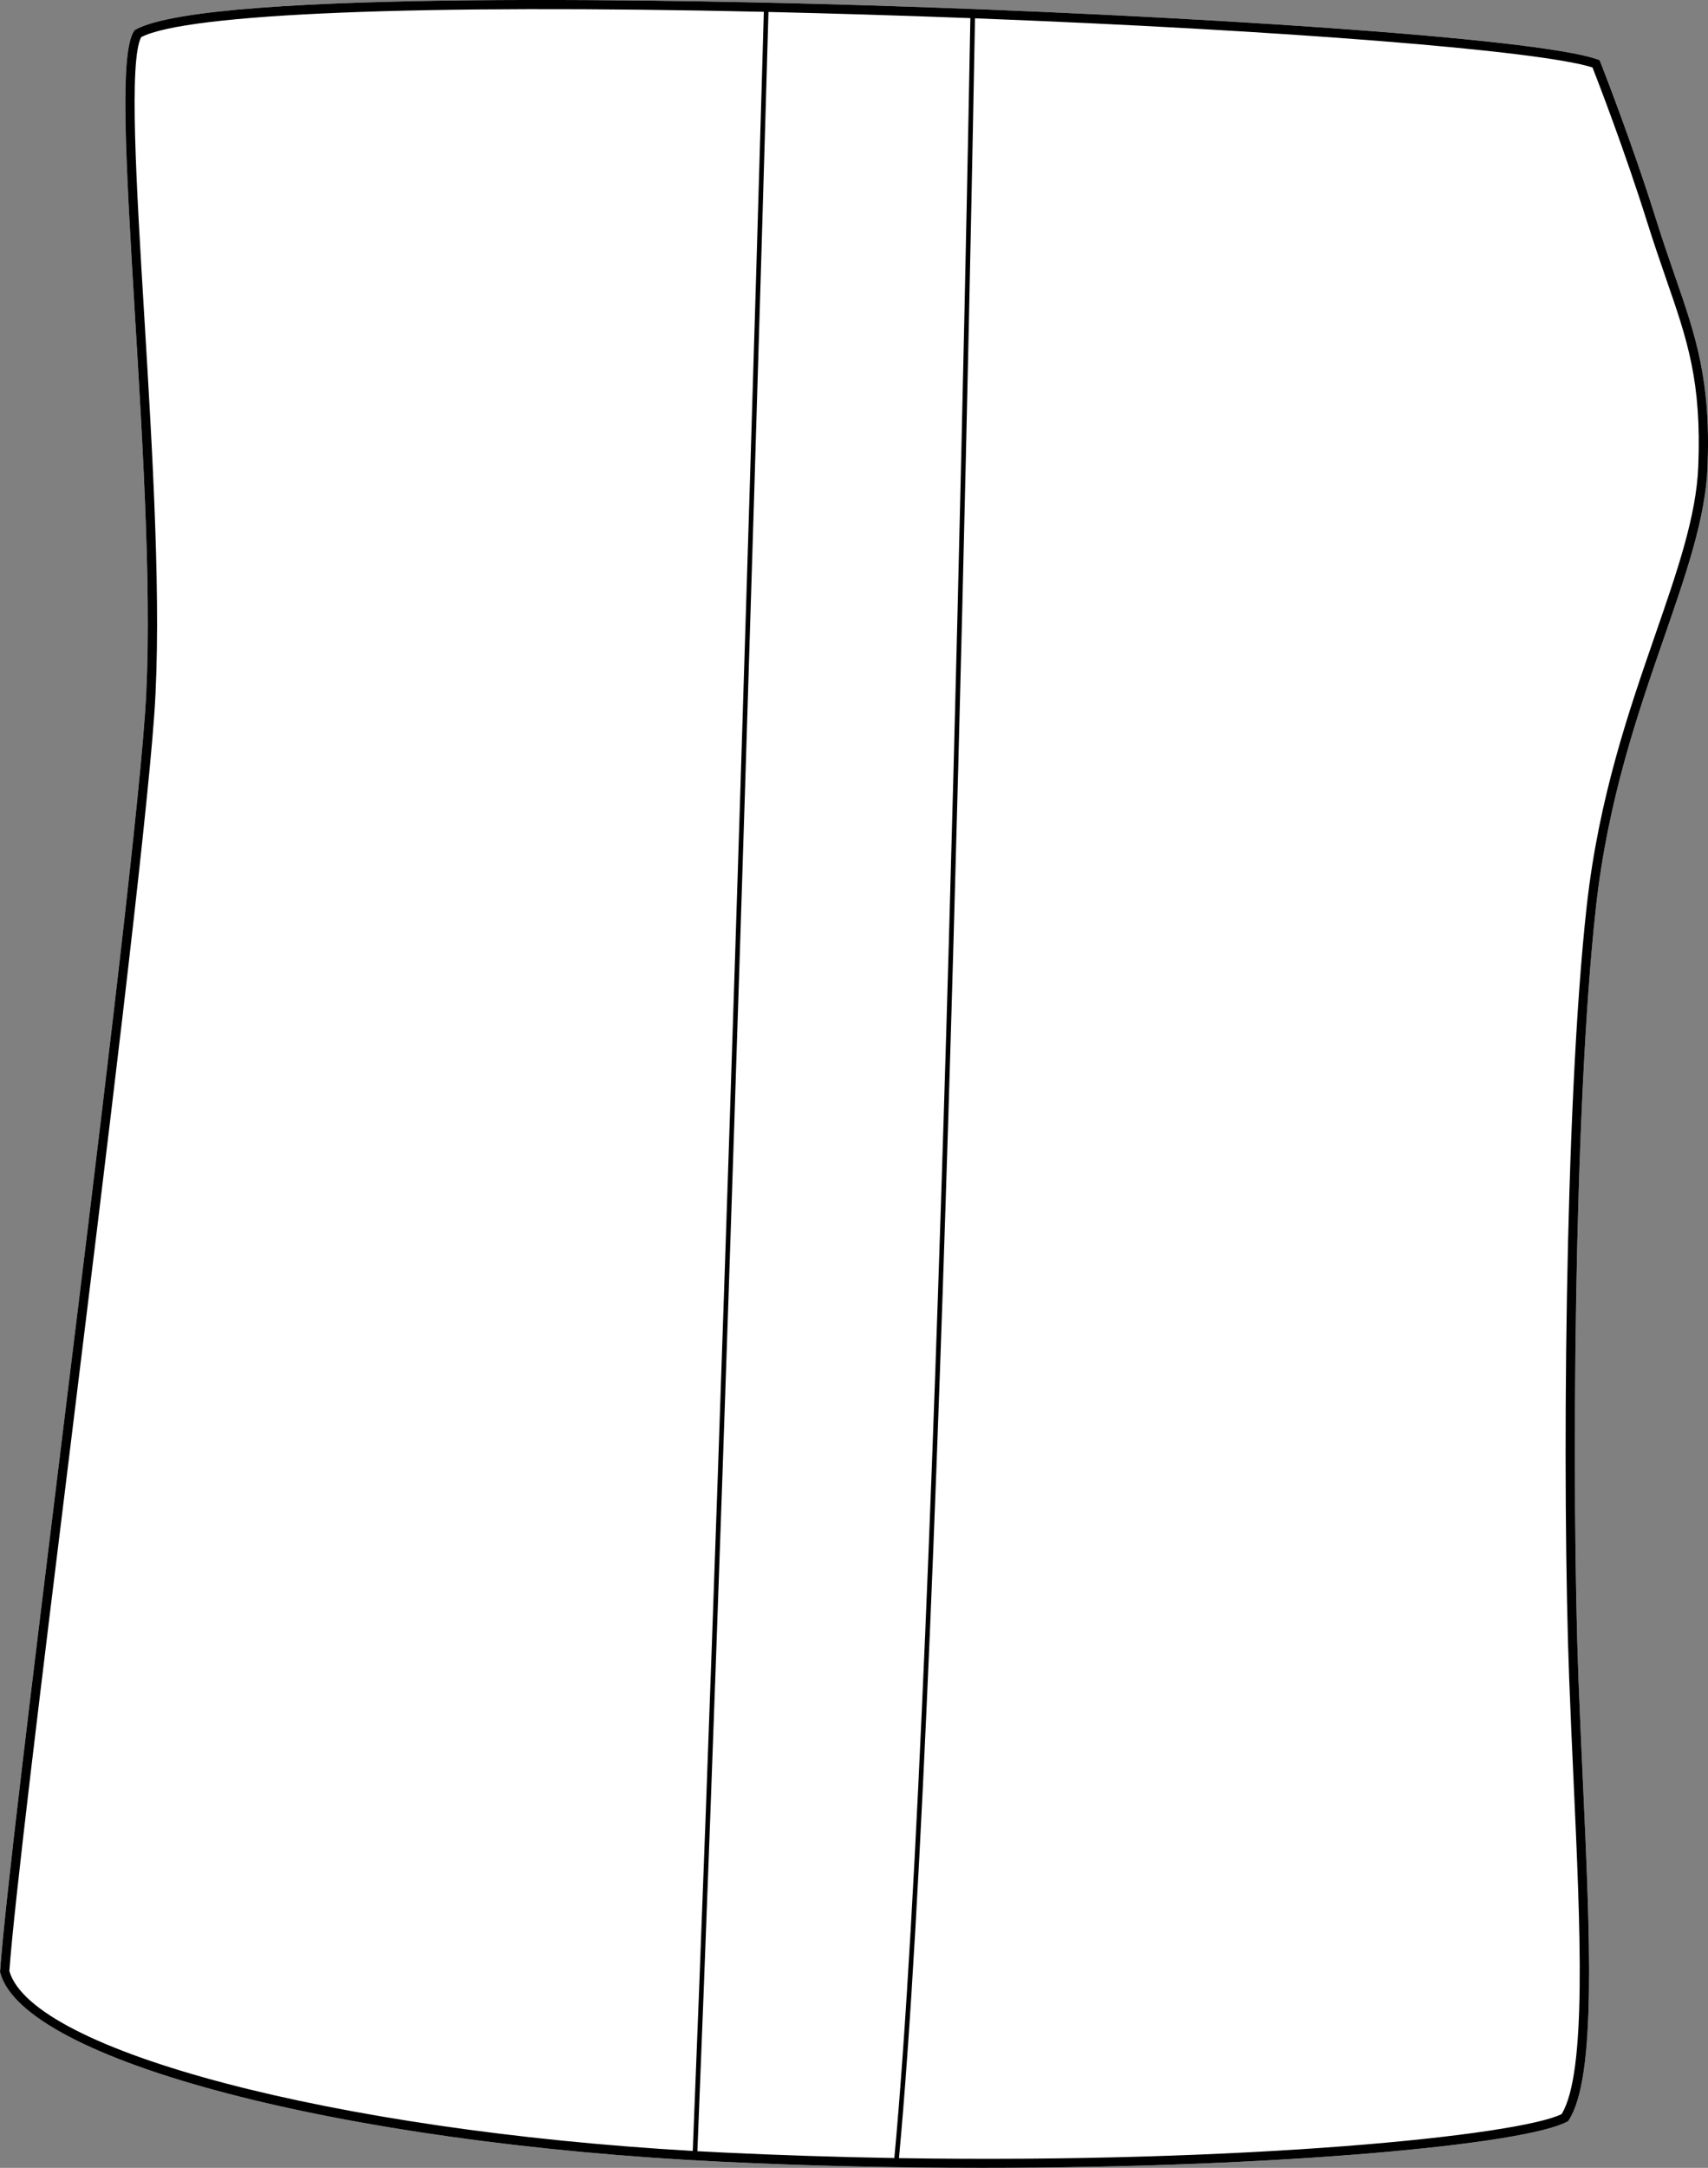
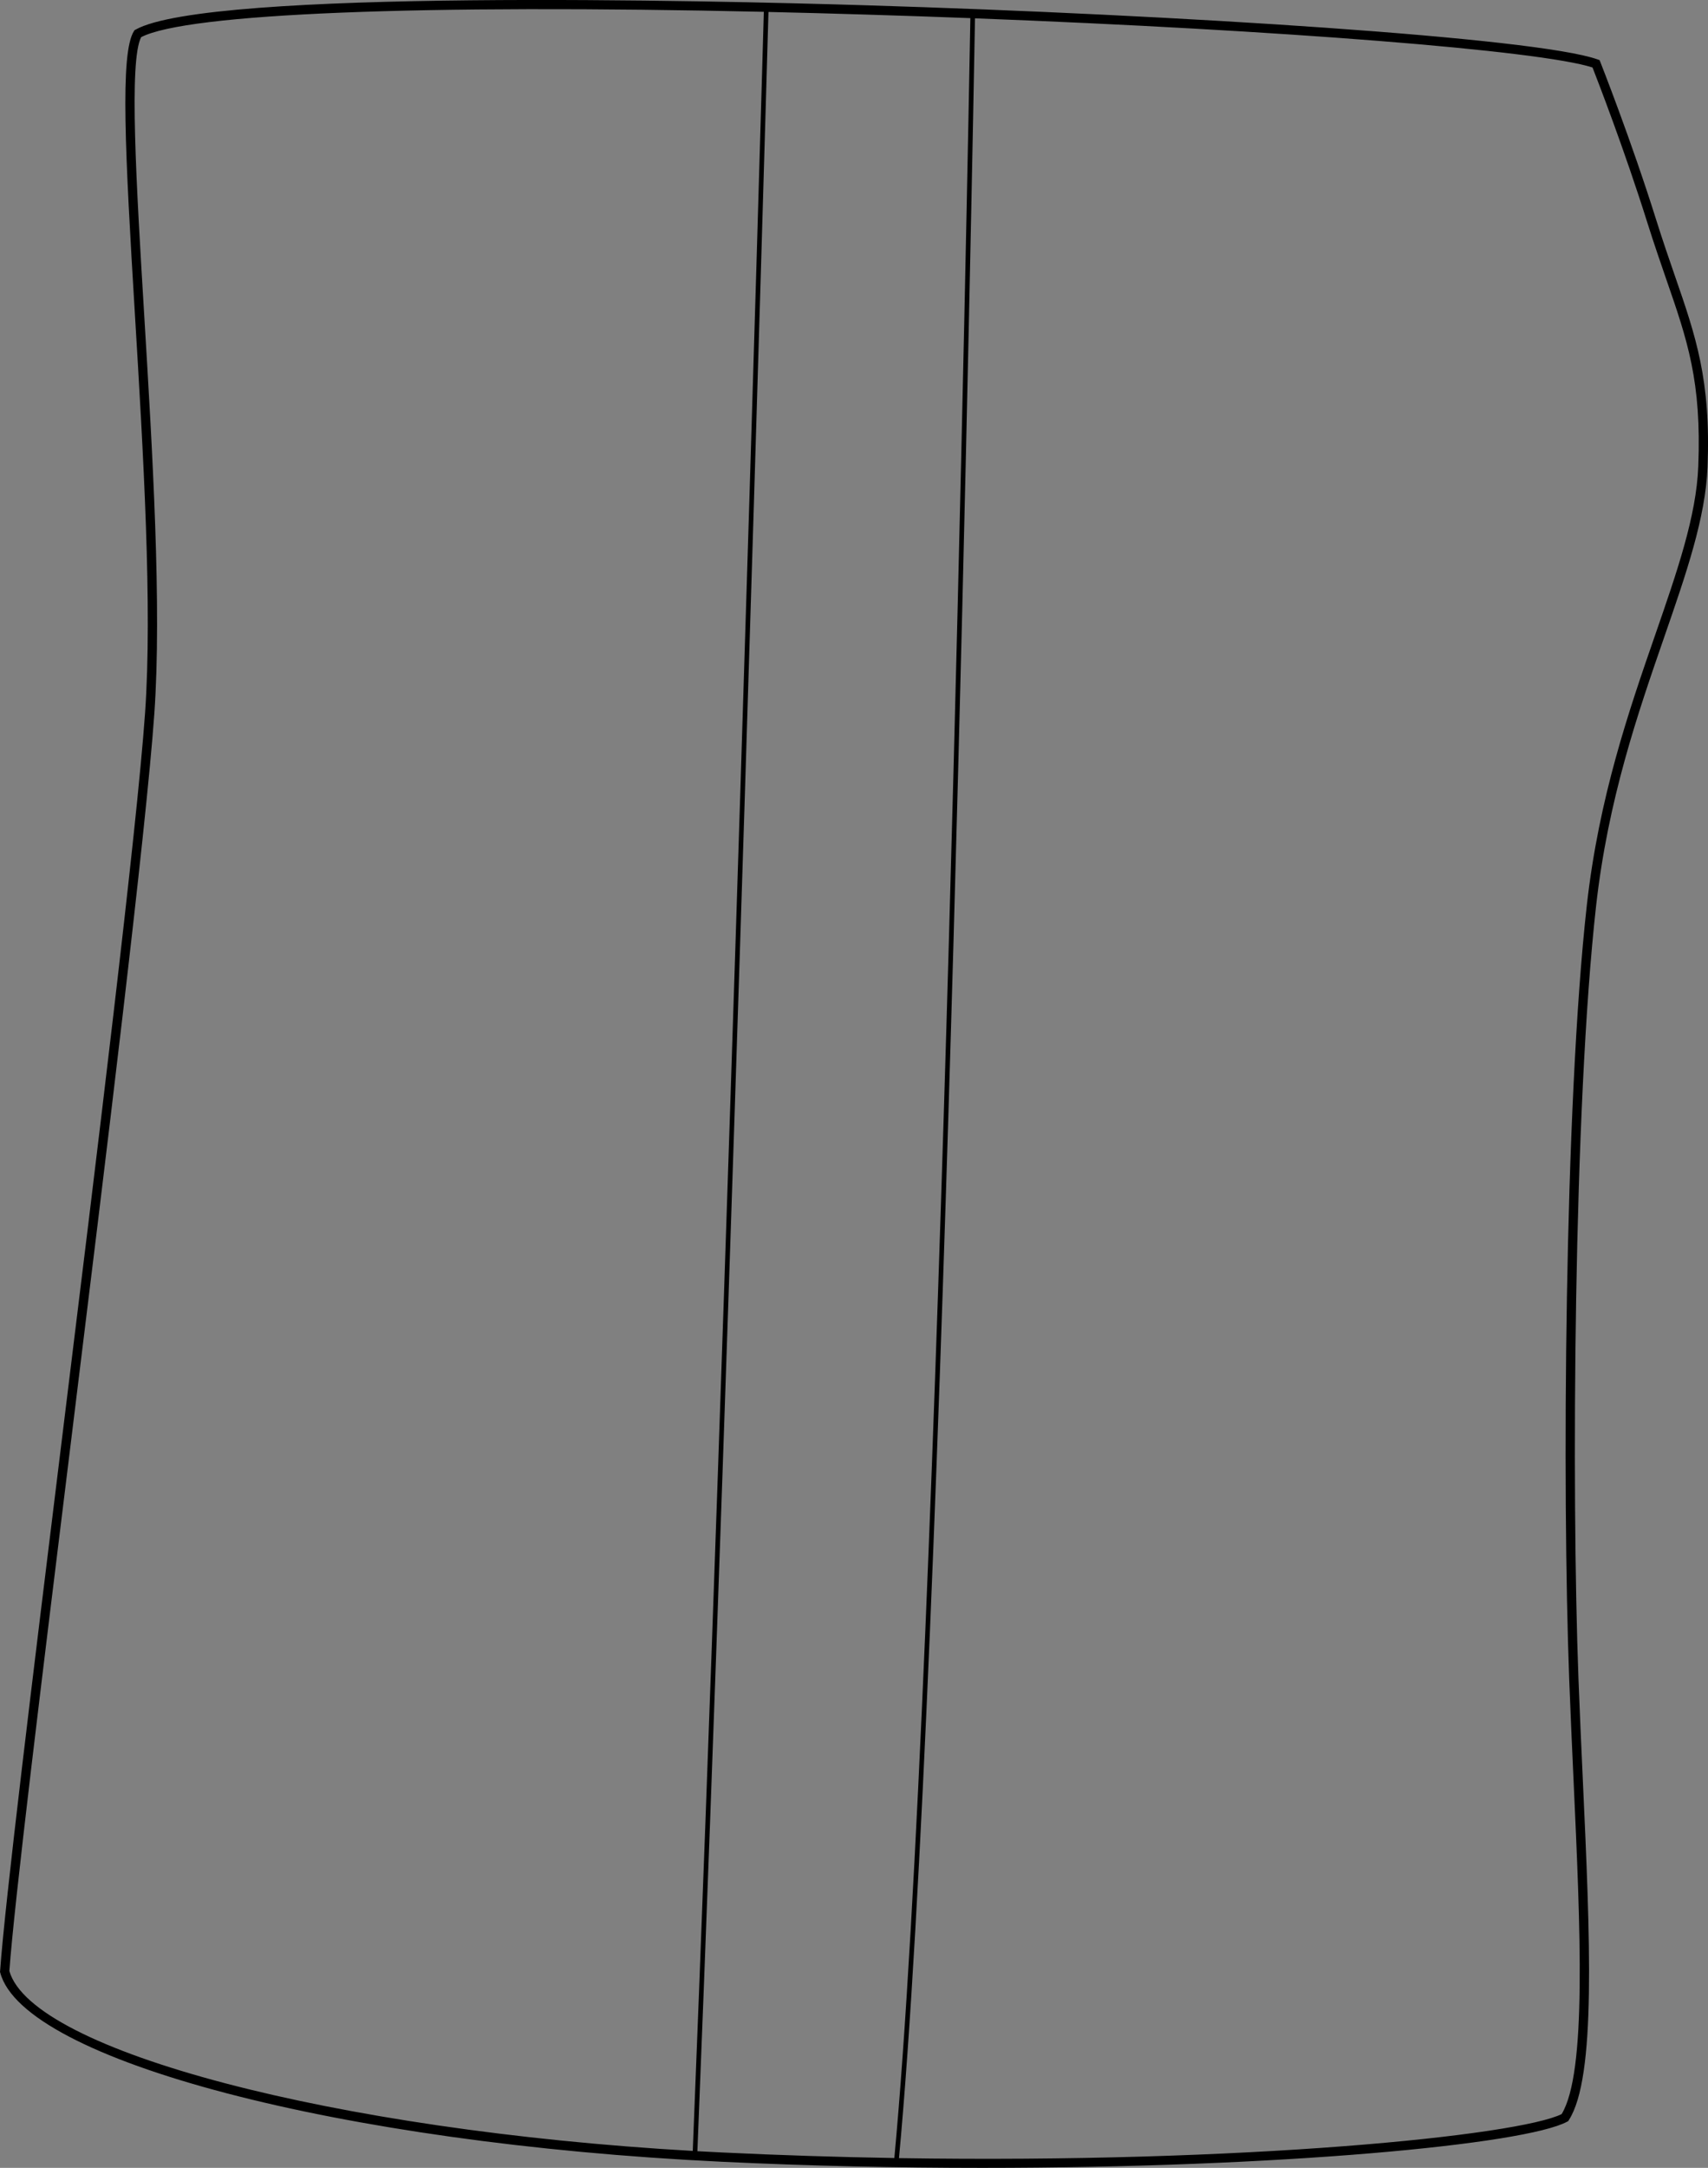
<svg xmlns="http://www.w3.org/2000/svg" id="Layer_2" data-name="Layer 2" viewBox="0 0 368.42 467.42">
  <rect x="0" y="0" width="368.42" height="467.42" fill="#808080" stroke="none" />
  <defs>
    <style>
      .cls-1 {
        fill: #fff;
      }
    </style>
  </defs>
  <g id="_888_copy" data-name="888 copy">
    <g>
-       <path class="cls-1" d="M368.32,100.67c-.43,10.99-4.57,22.91-9.35,36.72-5.68,16.41-12.13,35-14.7,58.03-4.84,43.3-5.32,125.96-3.79,166.54,.27,7.12,.6,14.37,.92,21.37,1.59,34.64,2.96,64.55-3,73.8l-.14,.22-.23,.12c-9.09,4.9-61.95,9.95-126.13,9.95-18.12,0-37.13-.4-56.32-1.32C73.34,462.15,5.02,444.24,.05,425.33l-.05-.16,.02-.16c1.03-14.65,6.99-63.07,13.29-114.32,7.59-61.65,16.19-131.52,17.98-156.95,1.61-22.9-.4-56.31-2.18-85.79-2.11-34.84-3.25-56.44-.23-61.22l.14-.22,.22-.12C44.95-2.46,153.78,.13,186.77,1.14c67.24,2.05,144.66,6.97,157.83,11.67l.43,.15,.17,.42c.06,.17,6.64,16.78,12.08,34.13,1.4,4.45,2.71,8.24,3.98,11.92,4.53,13.07,7.8,22.51,7.06,41.24Z" />
      <path d="M361.26,59.43c-1.27-3.68-2.58-7.47-3.98-11.92-5.44-17.35-12.02-33.96-12.08-34.13l-.17-.42-.43-.15c-13.17-4.7-90.59-9.62-157.83-11.67C153.78,.13,44.95-2.46,29.24,6.39l-.22,.12-.14,.22c-3.02,4.78-1.88,26.38,.23,61.22,1.78,29.48,3.79,62.89,2.18,85.79-1.79,25.43-10.39,95.3-17.98,156.95C7.01,361.94,1.05,410.36,.02,425.01l-.02,.16,.05,.16c4.97,18.91,73.29,36.82,155.53,40.77,19.19,.92,38.2,1.32,56.32,1.32,64.18,0,117.04-5.05,126.13-9.95l.23-.12,.14-.22c5.96-9.25,4.59-39.16,3-73.8-.32-7-.65-14.25-.92-21.37-1.53-40.58-1.05-123.24,3.79-166.54,2.57-23.03,9.02-41.62,14.7-58.03,4.78-13.81,8.92-25.73,9.35-36.72,.74-18.73-2.53-28.17-7.06-41.24ZM2.02,424.98c1.06-14.8,7-63.02,13.28-114.05,7.59-61.67,16.19-131.56,17.99-157.05,1.62-23.03-.4-56.51-2.19-86.05-1.7-28.15-3.31-54.76-.65-59.82C40.31,2.88,90.87,.88,164.76,2.55c-.52,18.27-7.96,278.7-15.33,461.22-77.13-4.42-142.49-21.5-147.41-38.79Zm153.66,39.12c-1.76-.08-3.5-.18-5.25-.27,7.37-182.55,14.81-443.04,15.33-461.25,6.79,.15,13.78,.34,20.94,.56,7.63,.23,15.18,.49,22.61,.77-.37,20.67-6.52,356.14-16.4,461.39-12.05-.2-24.5-.59-37.23-1.2ZM366.32,100.59c-.42,10.69-4.51,22.49-9.24,36.15-5.72,16.5-12.2,35.21-14.8,58.46-4.85,43.39-5.33,126.19-3.8,166.83,.27,7.13,.6,14.38,.92,21.4,1.5,32.59,2.91,63.39-2.55,72.4-9.37,4.62-68.13,10.67-142.94,9.49,9.88-105.34,16.03-440.51,16.4-461.37,65.83,2.53,121.74,6.91,133.2,10.6,1.06,2.71,6.93,17.84,11.86,33.56,1.41,4.47,2.79,8.46,4,11.97,4.63,13.34,7.68,22.16,6.95,40.51Z" />
    </g>
  </g>
</svg>